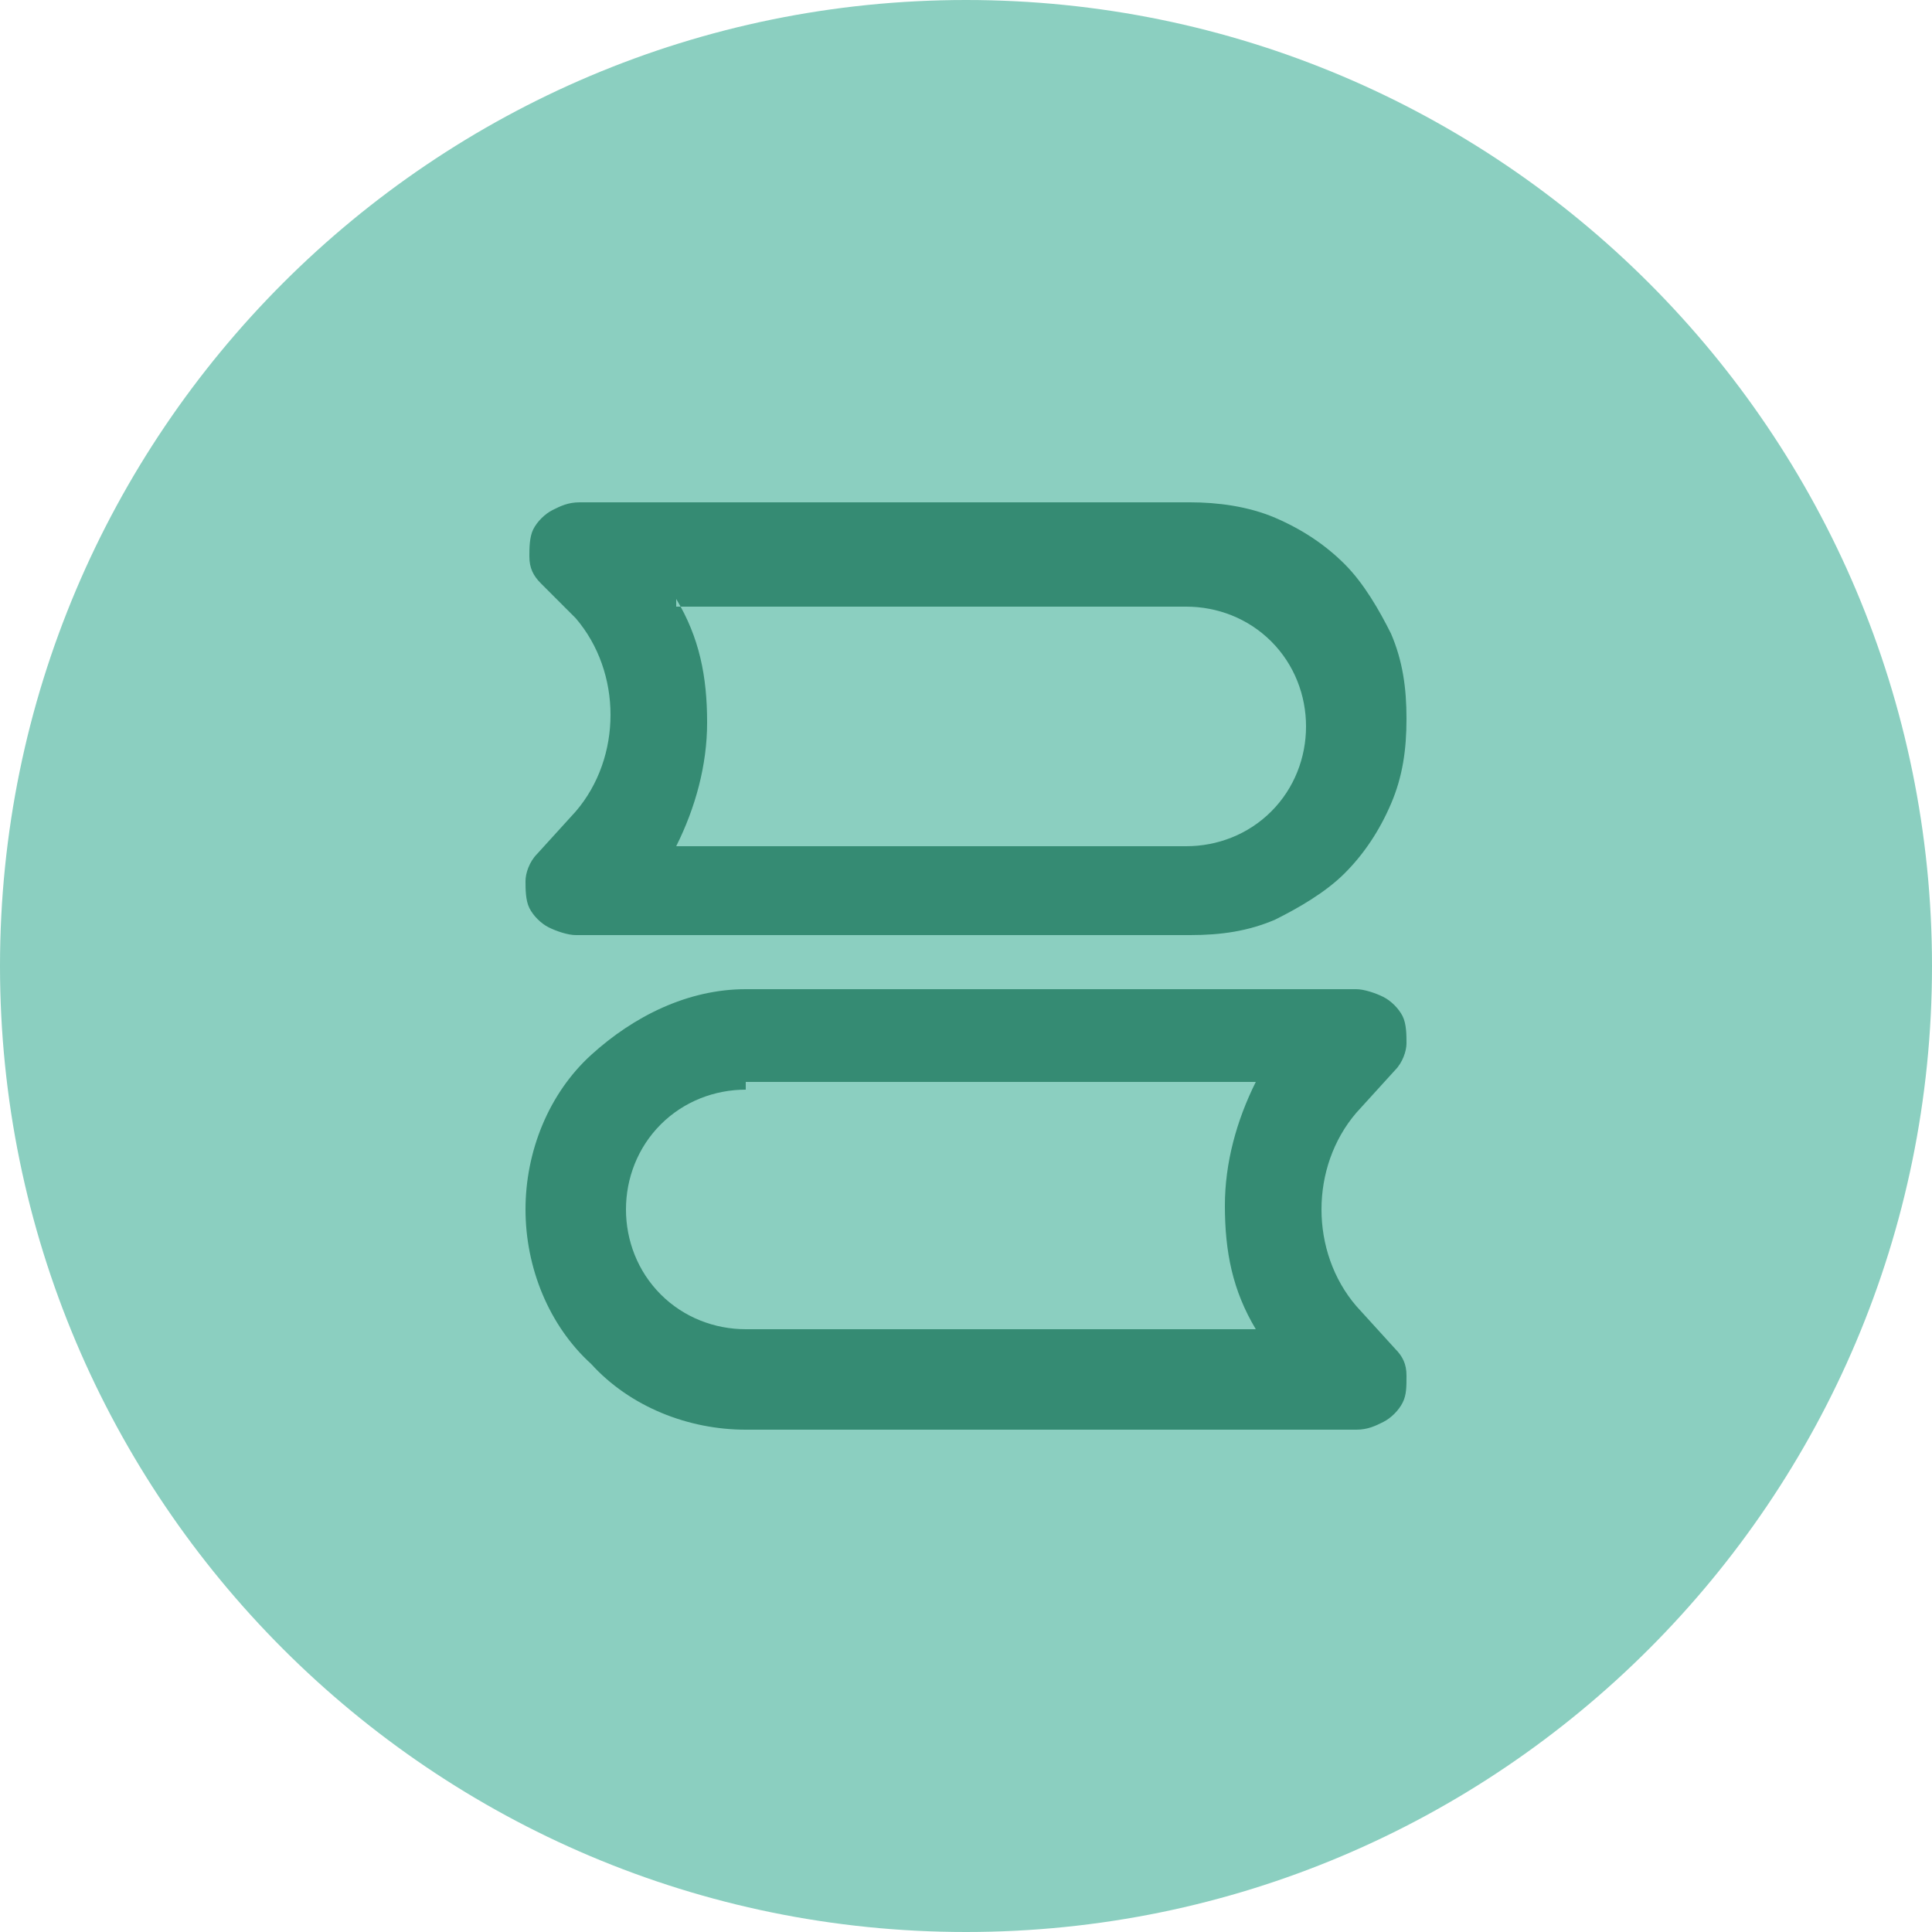
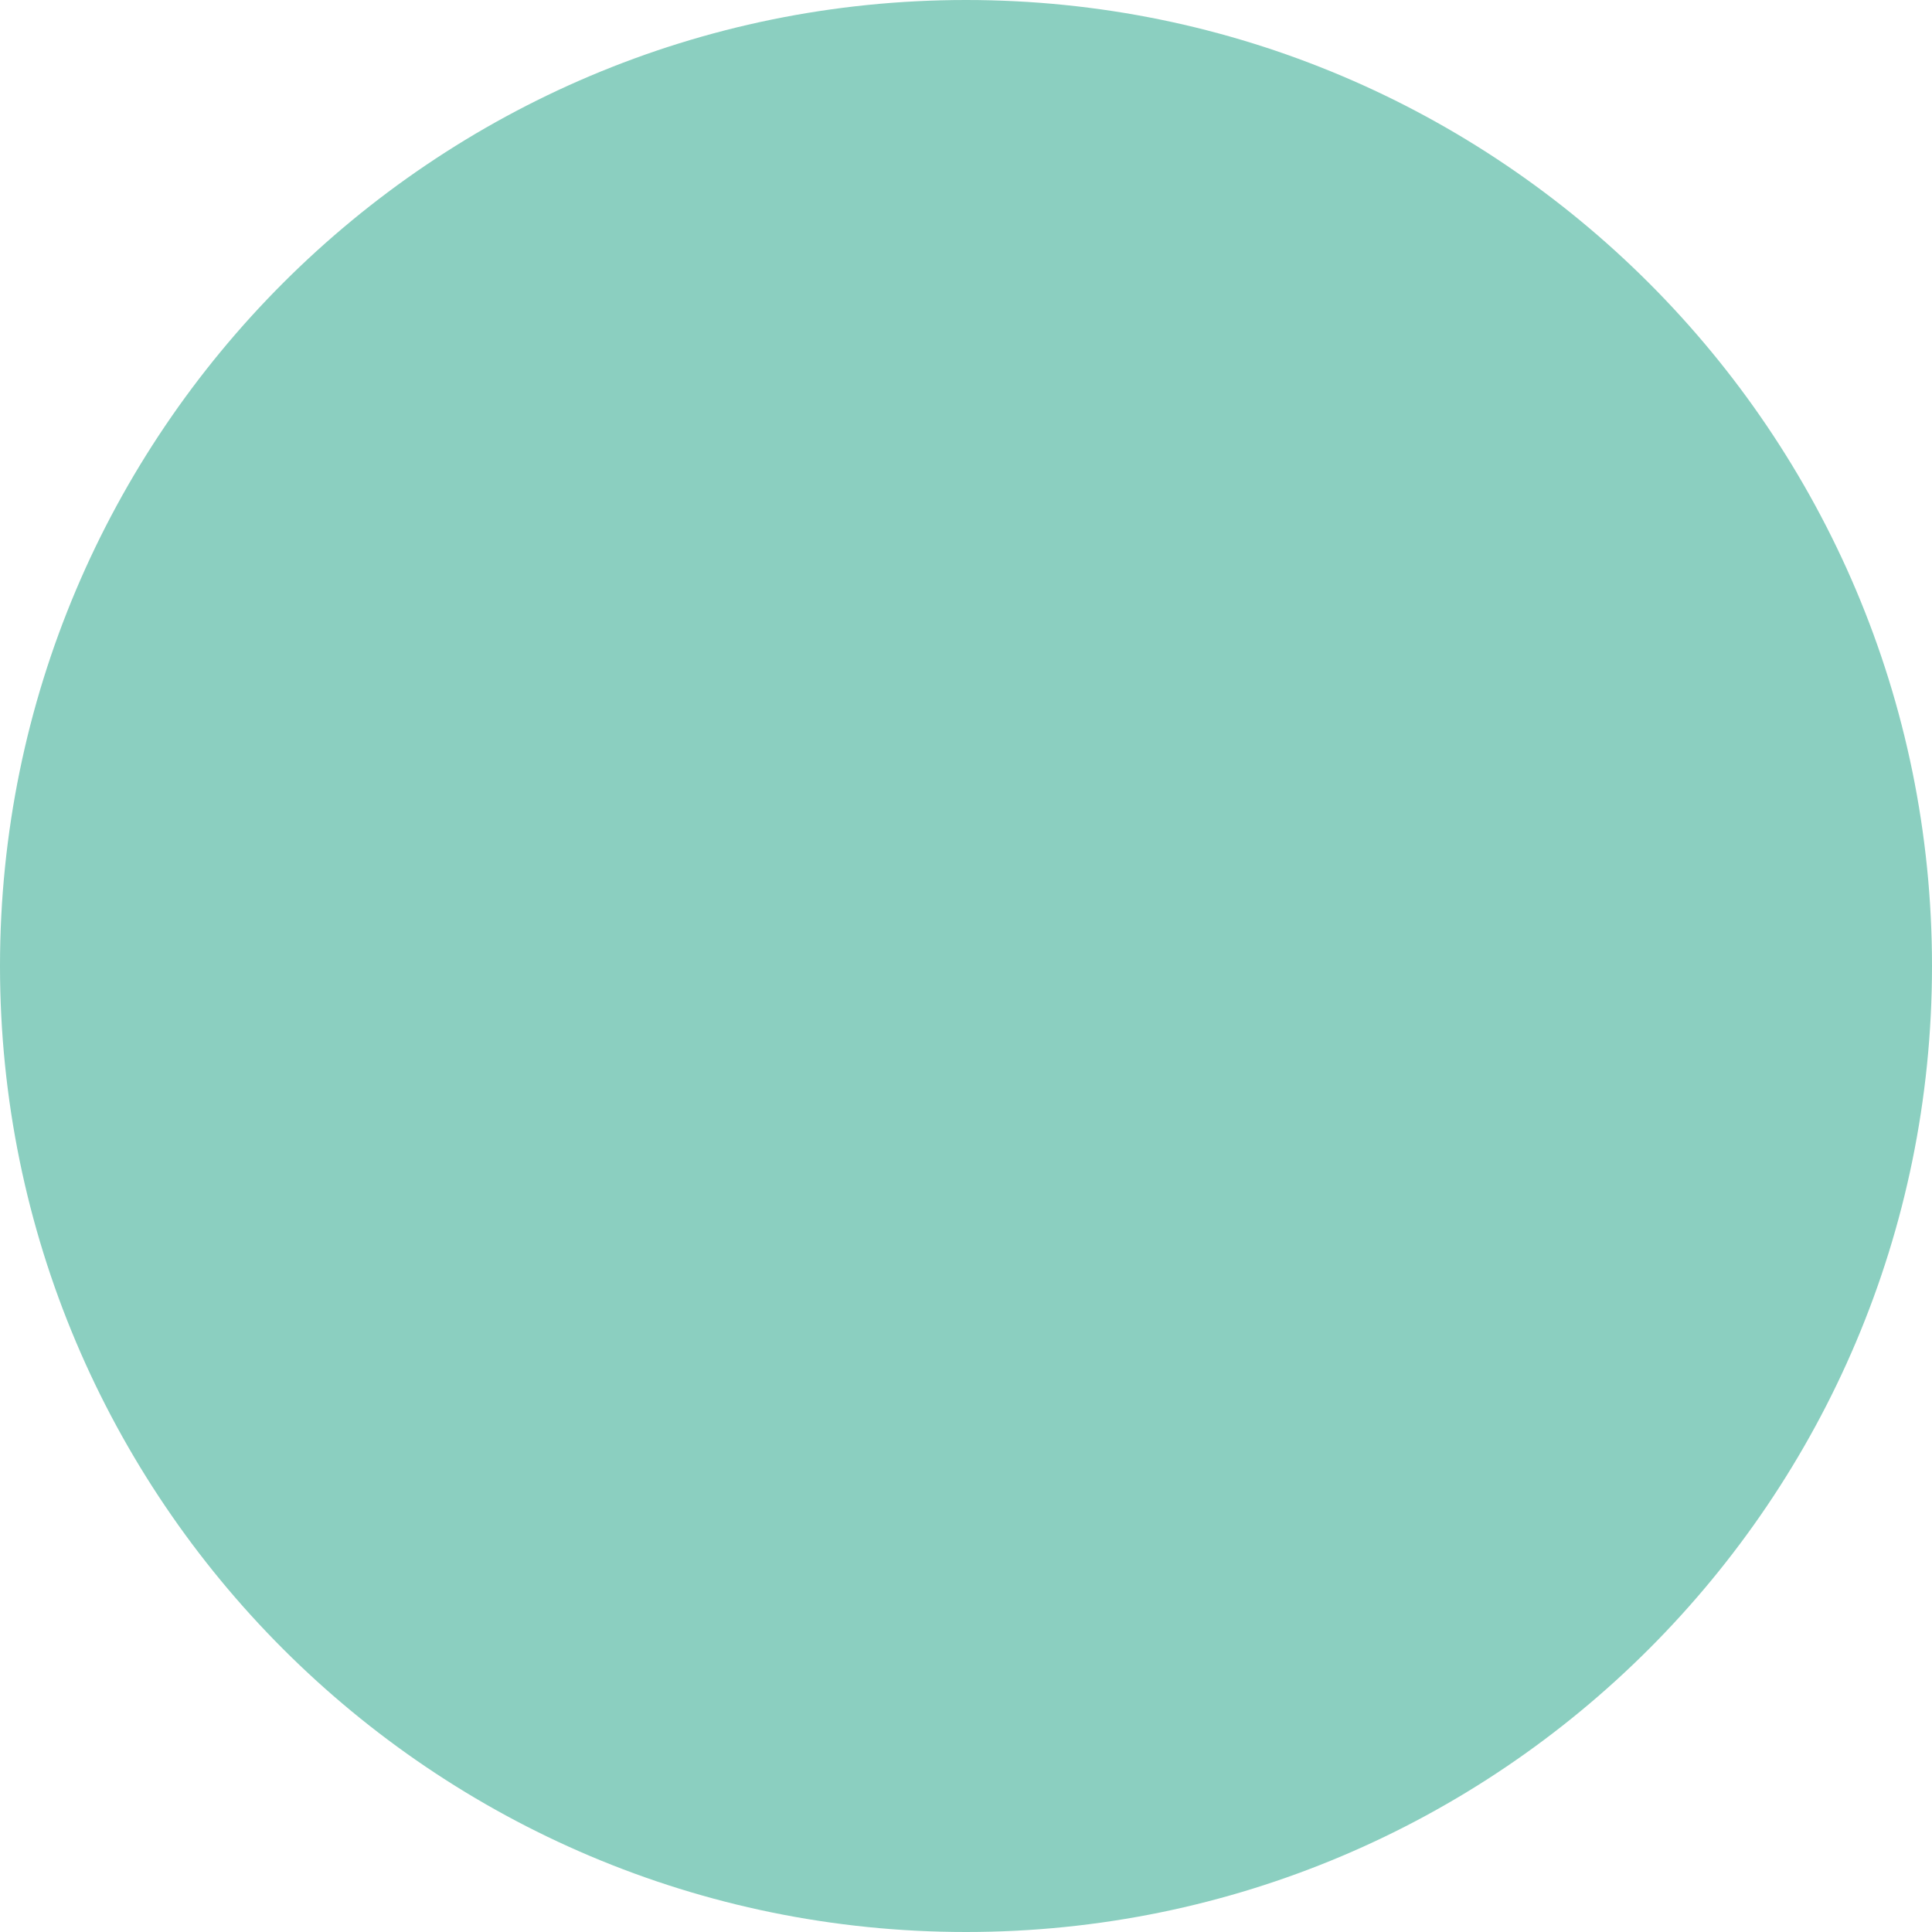
<svg xmlns="http://www.w3.org/2000/svg" version="1.1" id="icon" x="0px" y="0px" viewBox="0 0 50 50" style="enable-background:new 0 0 50 50;" xml:space="preserve">
  <style type="text/css">
	.st0{fill:#8BCFC0;}
	.st1{fill-rule:evenodd;clip-rule:evenodd;fill:#358B73;}
</style>
  <path class="st0" d="M25,0L25,0c13.8,0,25,11.2,25,25l0,0c0,13.8-11.2,25-25,25l0,0C11.2,50,0,38.8,0,25l0,0C0,11.2,11.2,0,25,0z" />
-   <path class="st1" d="M14,15.1c-0.2-0.2-0.3-0.4-0.3-0.7c0-0.2,0-0.5,0.1-0.7c0.1-0.2,0.3-0.4,0.5-0.5c0.2-0.1,0.4-0.2,0.7-0.2h15.8  c0.7,0,1.5,0.1,2.2,0.4c0.7,0.3,1.3,0.7,1.8,1.2c0.5,0.5,0.9,1.2,1.2,1.8c0.3,0.7,0.4,1.4,0.4,2.2s-0.1,1.5-0.4,2.2  c-0.3,0.7-0.7,1.3-1.2,1.8c-0.5,0.5-1.2,0.9-1.8,1.2c-0.7,0.3-1.4,0.4-2.2,0.4H14.9c-0.2,0-0.5-0.1-0.7-0.2  c-0.2-0.1-0.4-0.3-0.5-0.5c-0.1-0.2-0.1-0.5-0.1-0.7s0.1-0.5,0.3-0.7l1-1.1c0.6-0.7,0.9-1.6,0.9-2.5c0-0.9-0.3-1.8-0.9-2.5L14,15.1z   M17.5,15.5c0.6,1,0.8,2,0.8,3.2c0,1.1-0.3,2.2-0.8,3.2h13.2c0.8,0,1.6-0.3,2.2-0.9c0.6-0.6,0.9-1.4,0.9-2.2s-0.3-1.6-0.9-2.2  c-0.6-0.6-1.4-0.9-2.2-0.9H17.5z M13.6,31.3c0-1.5,0.6-3,1.7-4s2.5-1.7,4-1.7h15.8c0.2,0,0.5,0.1,0.7,0.2c0.2,0.1,0.4,0.3,0.5,0.5  c0.1,0.2,0.1,0.5,0.1,0.7s-0.1,0.5-0.3,0.7l-1,1.1c-0.6,0.7-0.9,1.6-0.9,2.5c0,0.9,0.3,1.8,0.9,2.5l1,1.1c0.2,0.2,0.3,0.4,0.3,0.7  s0,0.5-0.1,0.7c-0.1,0.2-0.3,0.4-0.5,0.5c-0.2,0.1-0.4,0.2-0.7,0.2H19.3c-1.5,0-3-0.6-4-1.7C14.2,34.3,13.6,32.8,13.6,31.3z   M19.3,28.2c-0.8,0-1.6,0.3-2.2,0.9c-0.6,0.6-0.9,1.4-0.9,2.2c0,0.8,0.3,1.6,0.9,2.2c0.6,0.6,1.4,0.9,2.2,0.9h13.2  c-0.6-1-0.8-2-0.8-3.2c0-1.1,0.3-2.2,0.8-3.2H19.3z" />
</svg>